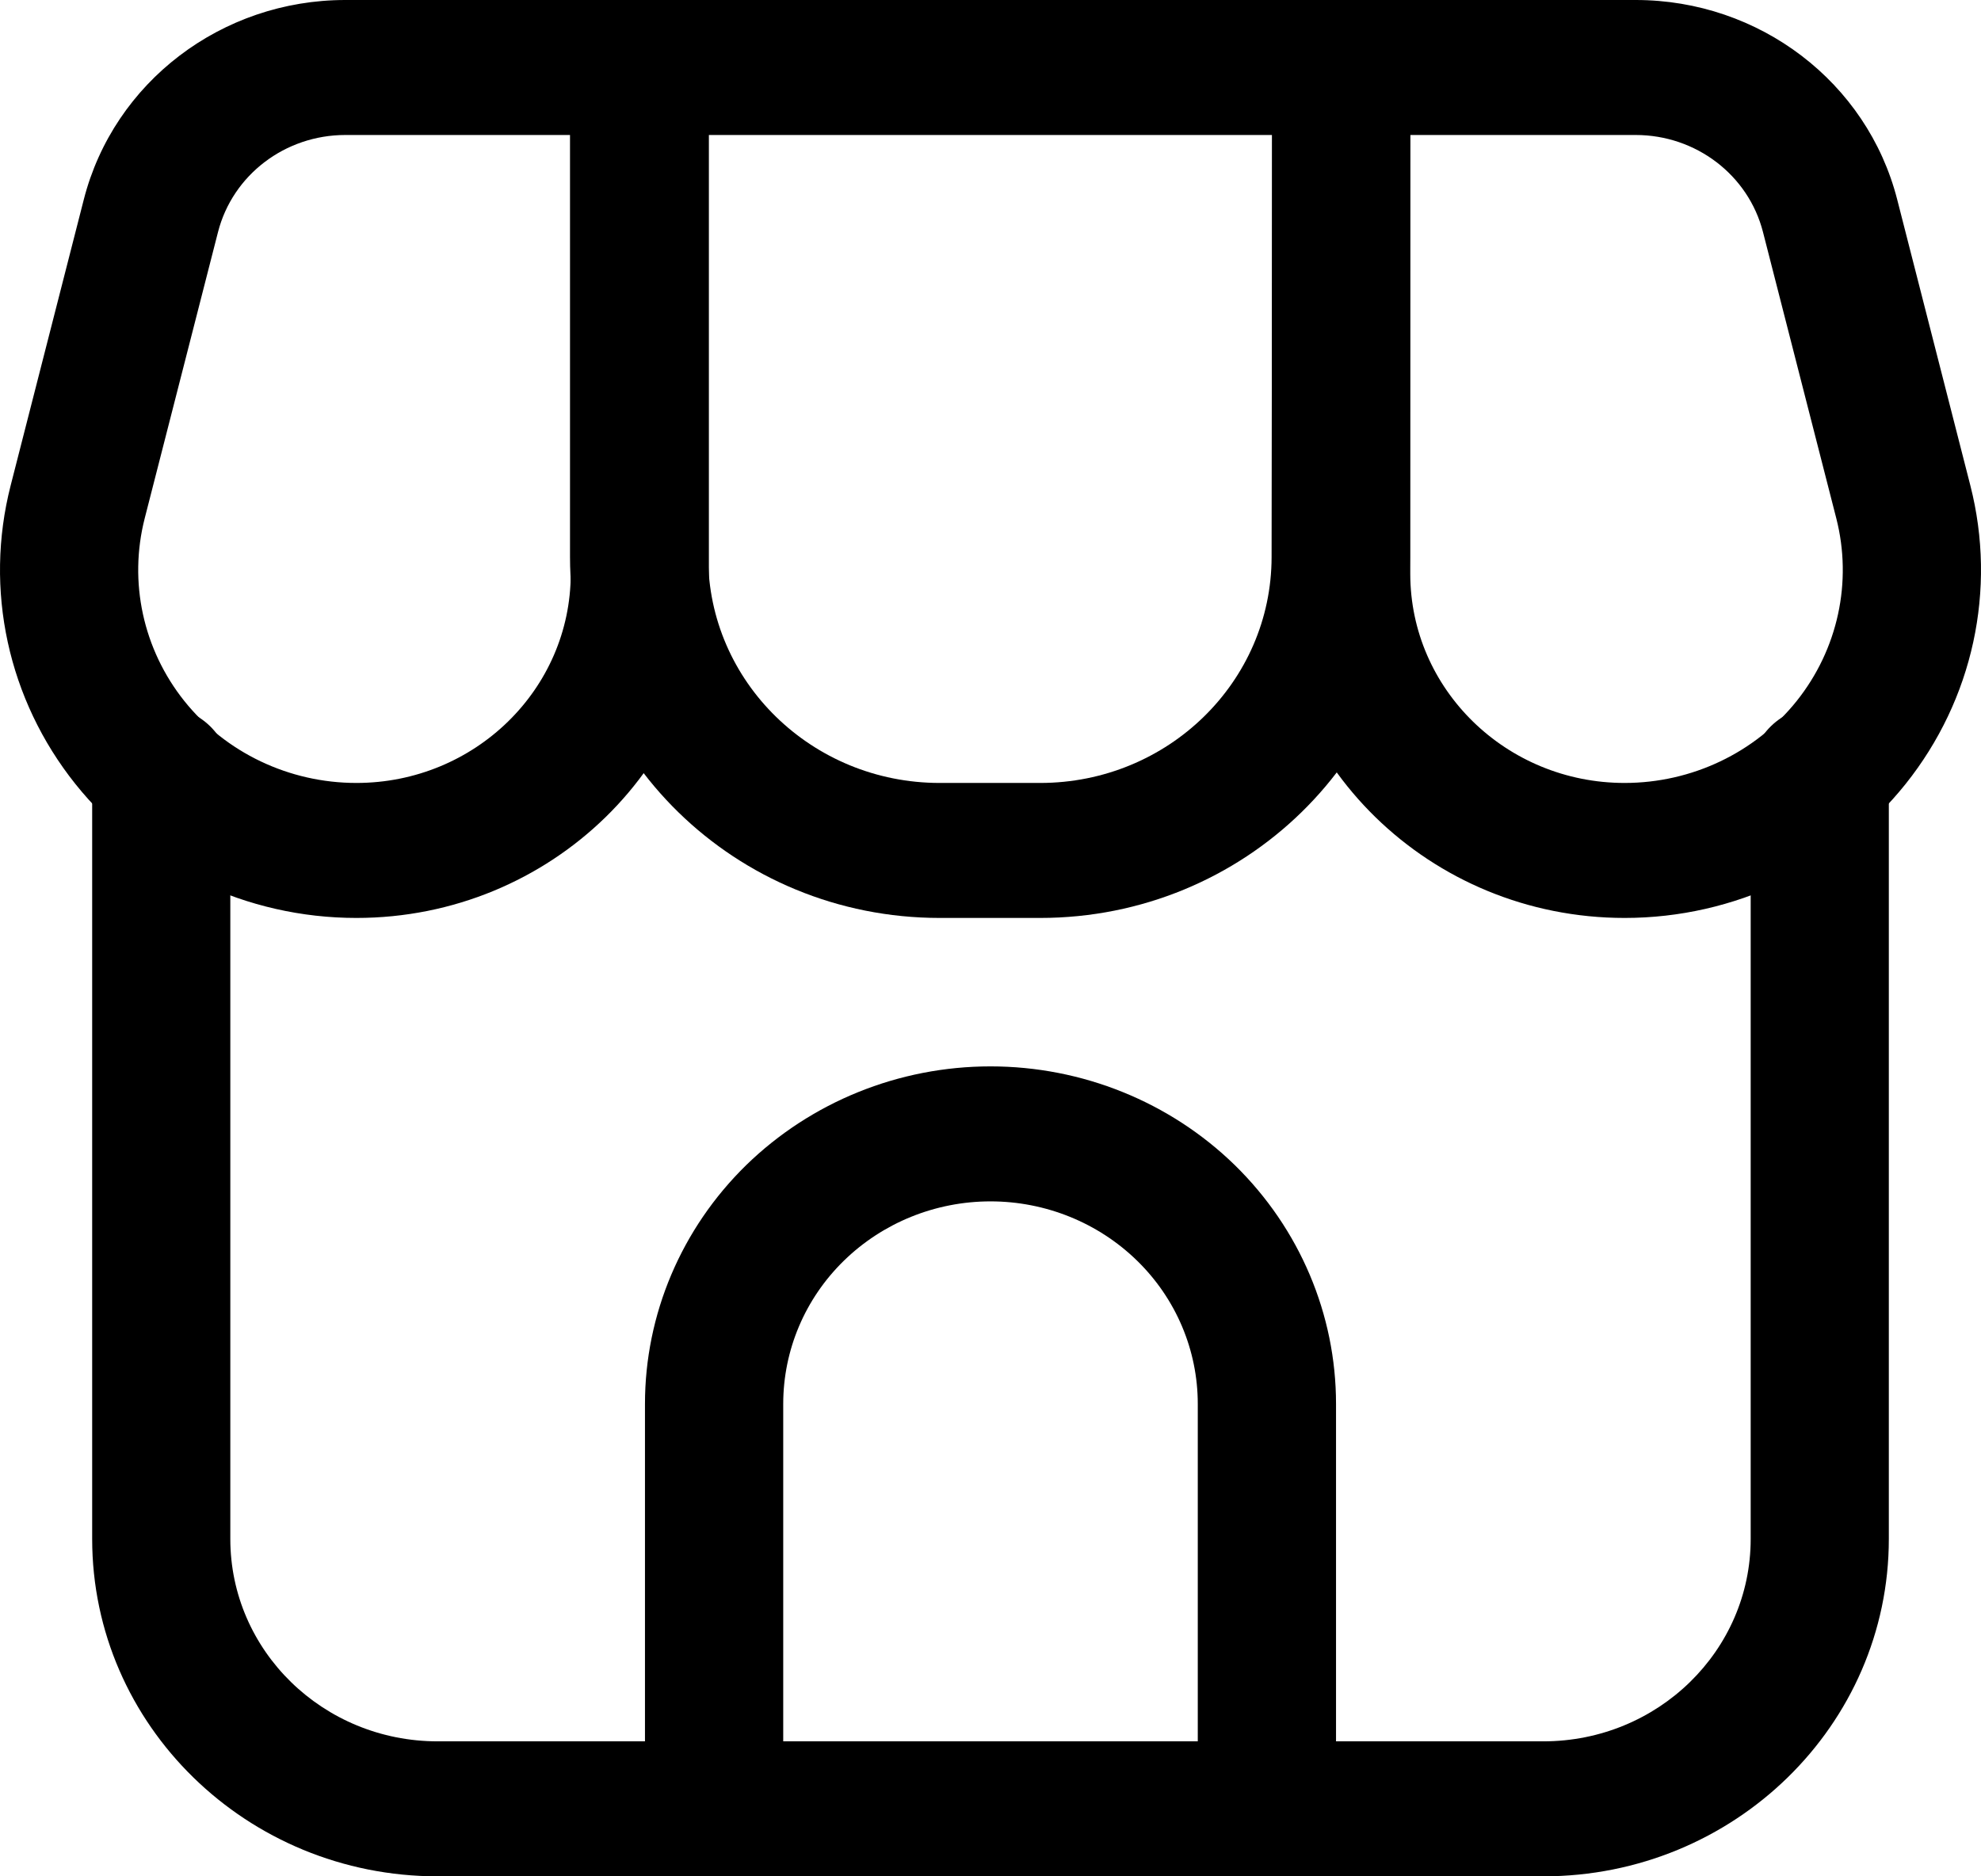
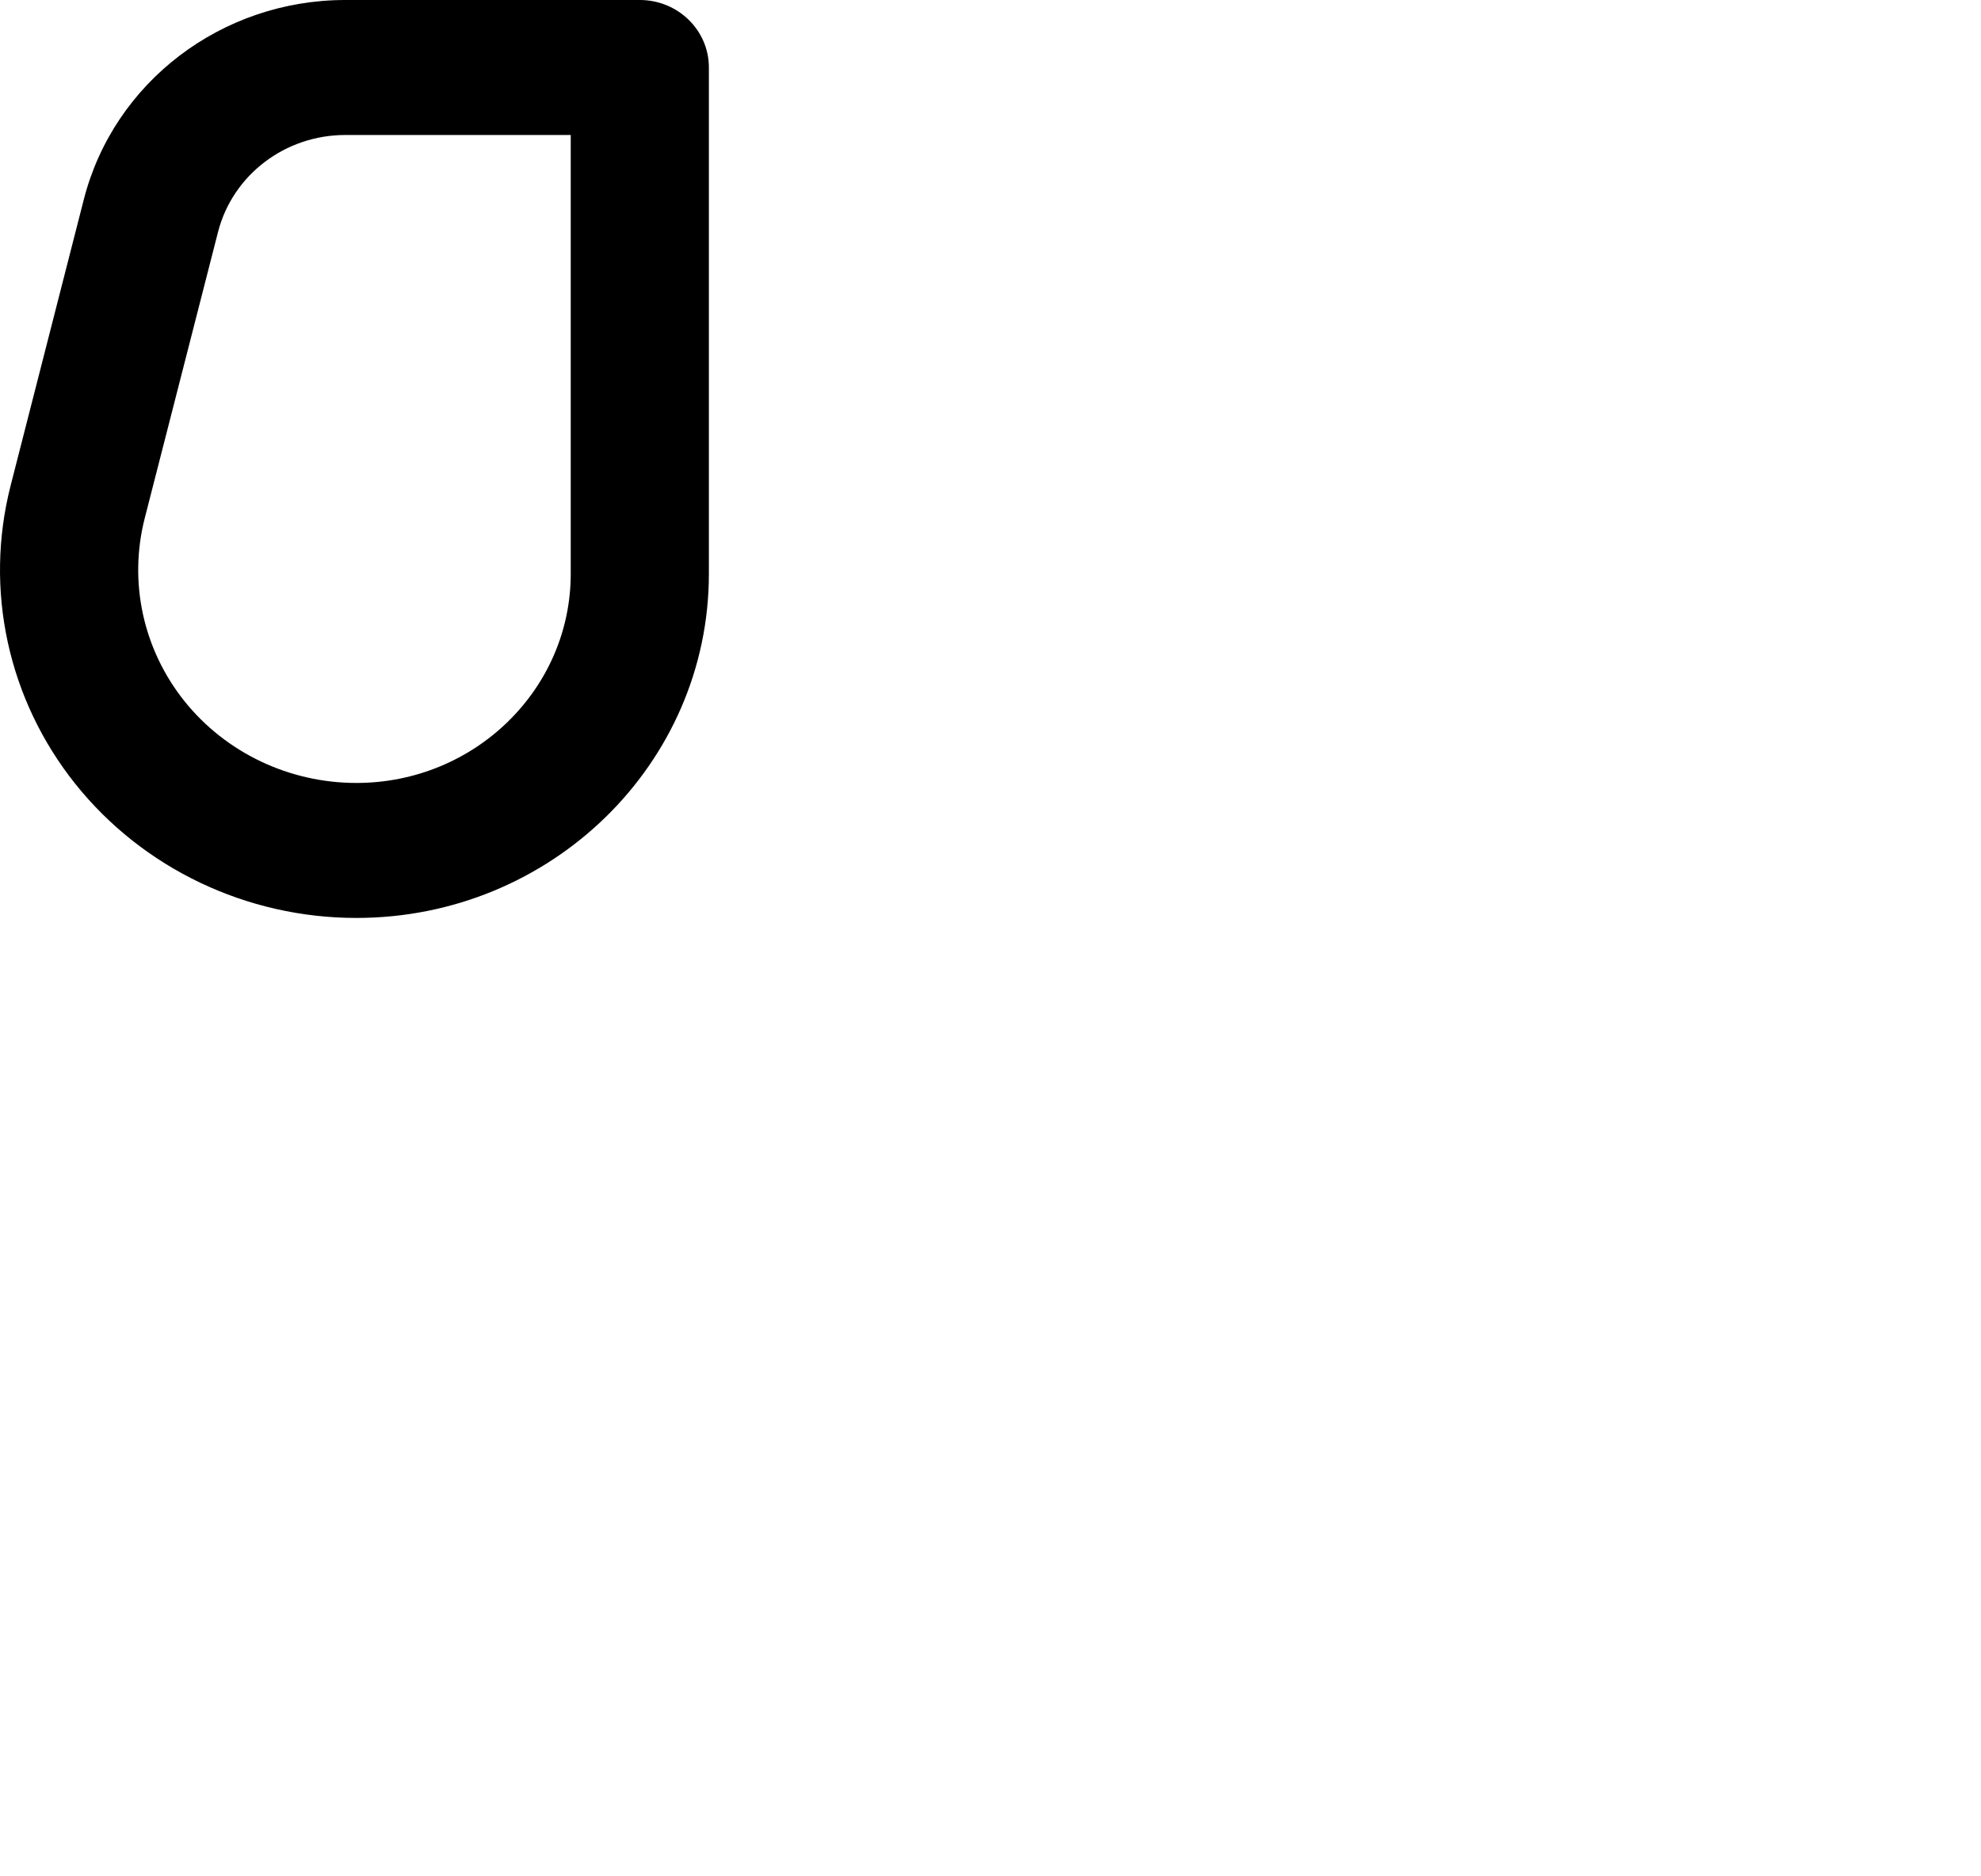
<svg xmlns="http://www.w3.org/2000/svg" width="19" height="18" viewBox="0 0 19 18" fill="none">
-   <path fill-rule="evenodd" clip-rule="evenodd" d="M0.884 7.424C0.884 7.067 1.181 6.777 1.547 6.777C1.912 6.777 2.209 7.067 2.209 7.424V14.763C2.209 15.836 3.099 16.705 4.198 16.705H14.802C15.901 16.705 16.791 15.836 16.791 14.763V7.424C16.791 7.067 17.088 6.777 17.453 6.777C17.819 6.777 18.116 7.067 18.116 7.424V14.763C18.116 16.55 16.633 18 14.802 18H4.198C2.368 18 0.884 16.55 0.884 14.763V7.424Z" fill="black" />
-   <path fill-rule="evenodd" clip-rule="evenodd" d="M9.5 10.23C10.379 10.23 11.222 10.571 11.844 11.178C12.465 11.786 12.814 12.609 12.814 13.468V17.352C12.814 17.71 12.517 18 12.151 18C11.785 18 11.488 17.71 11.488 17.352V13.468C11.488 12.952 11.279 12.458 10.906 12.094C10.533 11.73 10.028 11.525 9.5 11.525C8.972 11.525 8.467 11.73 8.094 12.094C7.721 12.458 7.512 12.952 7.512 13.468V17.352C7.512 17.71 7.215 18 6.849 18C6.483 18 6.186 17.71 6.186 17.352V13.468C6.186 12.609 6.535 11.786 7.156 11.178C7.779 10.571 8.621 10.23 9.5 10.23Z" fill="black" />
  <path fill-rule="evenodd" clip-rule="evenodd" d="M6.799 0.647V5.504C6.799 7.327 5.285 8.806 3.418 8.806C2.366 8.806 1.372 8.332 0.724 7.522C0.076 6.711 -0.153 5.656 0.102 4.658L0.804 1.913C1.092 0.788 2.126 0 3.312 0H6.137C6.502 0 6.799 0.29 6.799 0.647ZM5.474 1.295H3.312C2.734 1.295 2.231 1.679 2.091 2.226L1.388 4.972C1.232 5.582 1.372 6.229 1.768 6.725C2.165 7.221 2.774 7.511 3.418 7.511C4.553 7.511 5.474 6.612 5.474 5.504V1.295Z" fill="black" />
-   <path fill-rule="evenodd" clip-rule="evenodd" d="M12.863 0H15.688C16.874 0 17.908 0.788 18.196 1.913L18.898 4.658C19.153 5.656 18.924 6.711 18.276 7.522C17.628 8.332 16.634 8.806 15.582 8.806C13.715 8.806 12.201 7.327 12.201 5.504V0.647C12.201 0.29 12.498 0 12.863 0ZM13.526 1.295V5.504C13.526 6.612 14.447 7.511 15.582 7.511C16.226 7.511 16.835 7.221 17.232 6.725C17.628 6.229 17.768 5.582 17.612 4.972L16.909 2.226C16.769 1.679 16.266 1.295 15.688 1.295H13.526Z" fill="black" />
-   <path fill-rule="evenodd" clip-rule="evenodd" d="M6.13 0H12.863C13.039 0 13.208 0.068 13.333 0.19C13.457 0.312 13.526 0.477 13.526 0.648L13.522 5.345C13.52 7.257 11.933 8.806 9.976 8.806H9.013C7.055 8.806 5.467 7.255 5.467 5.342V0.647C5.467 0.29 5.764 0 6.13 0ZM6.792 1.295V5.342C6.792 6.54 7.786 7.511 9.013 7.511H9.976C11.202 7.511 12.195 6.541 12.196 5.344L12.201 1.295H6.792Z" fill="black" />
</svg>